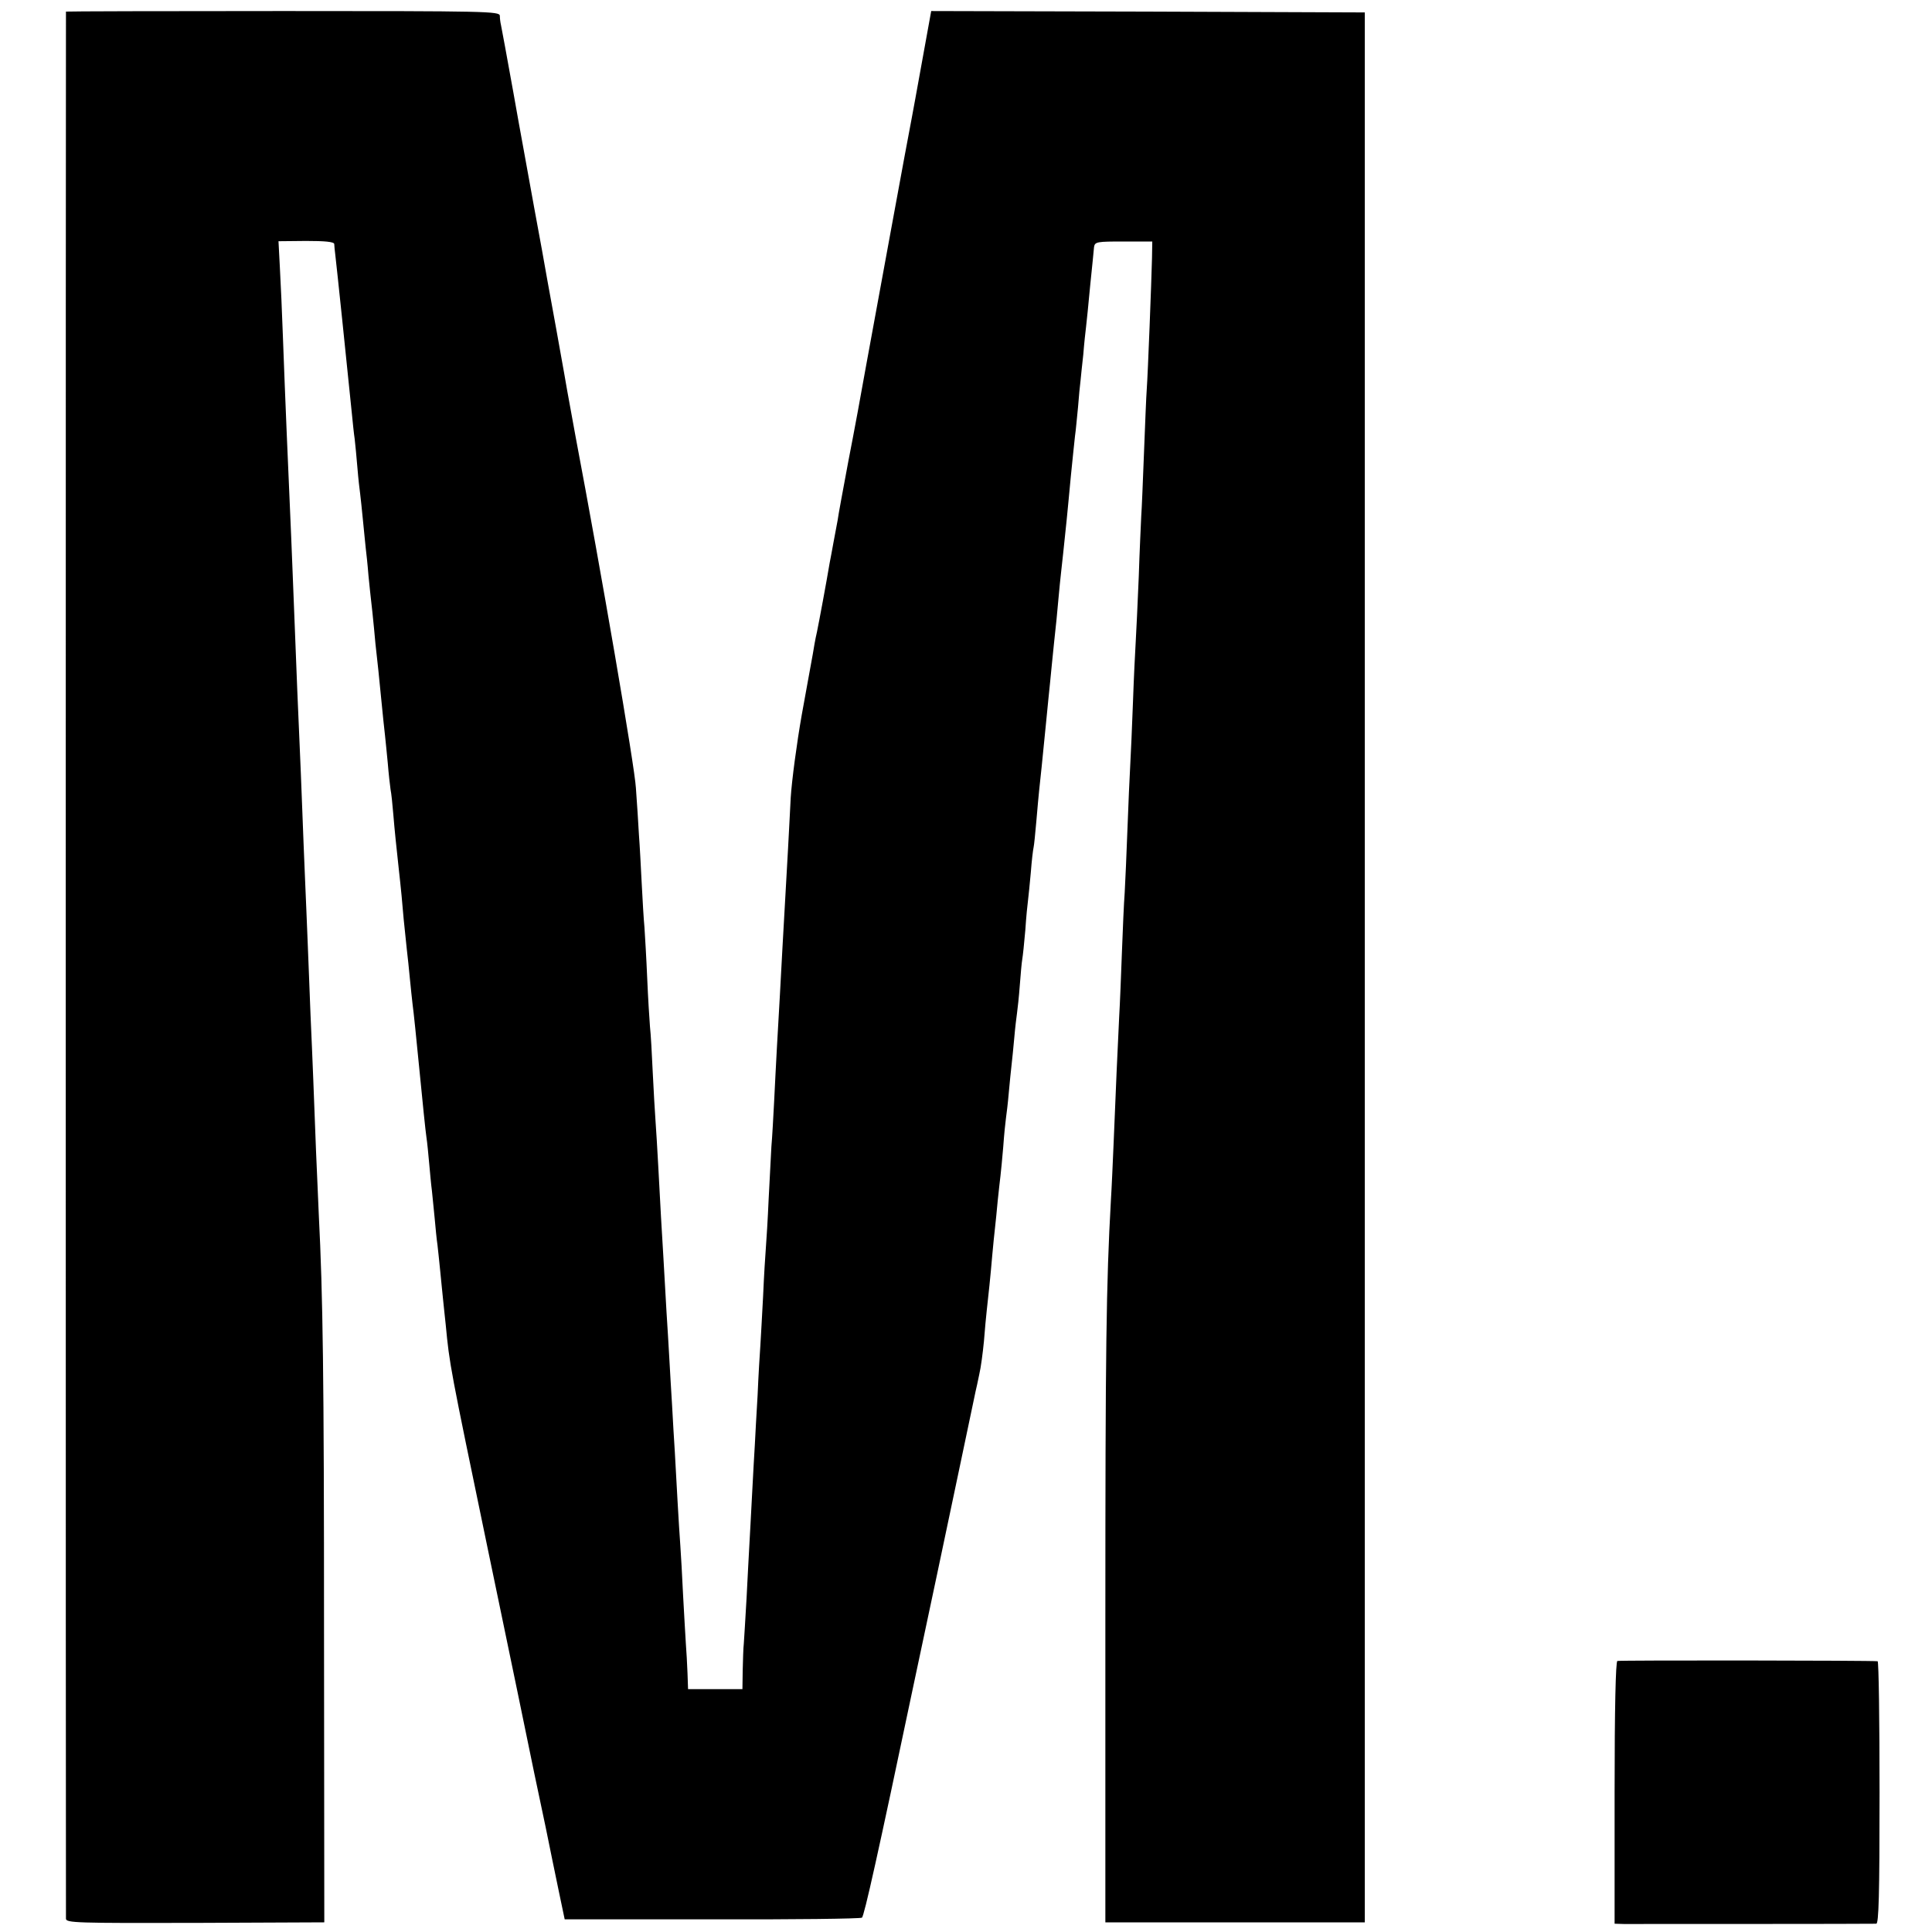
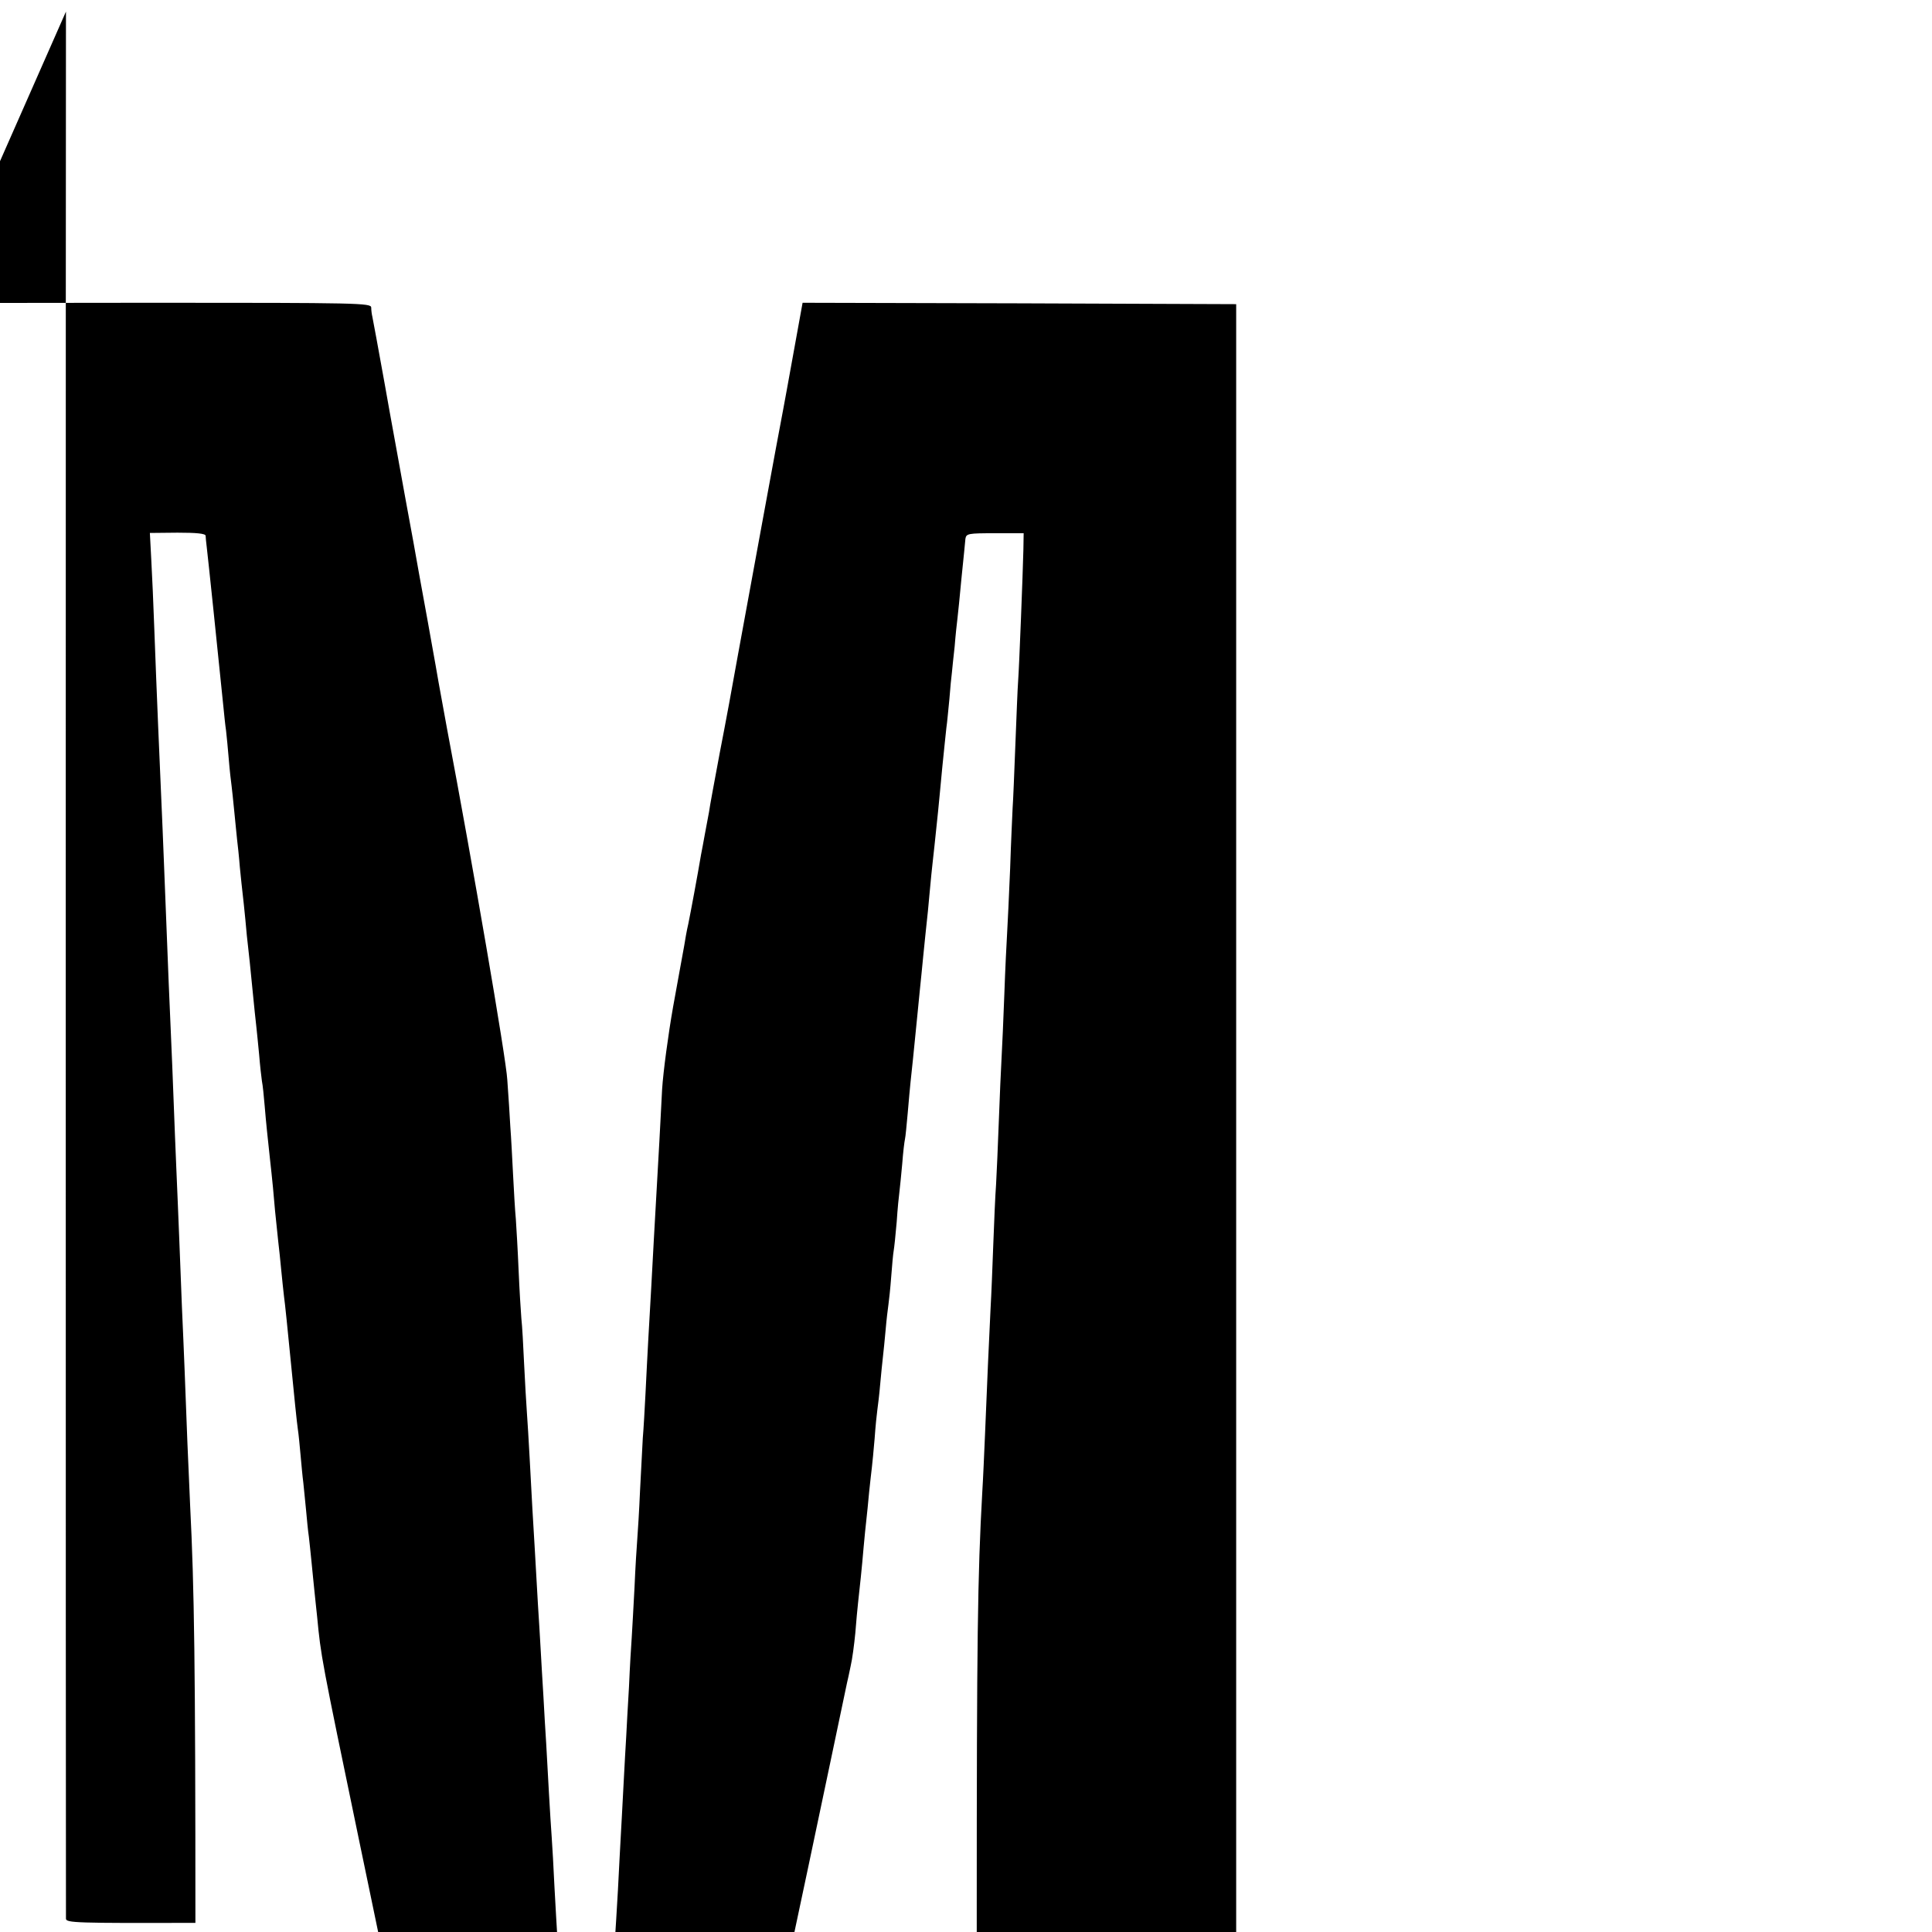
<svg xmlns="http://www.w3.org/2000/svg" version="1.0" width="700pt" height="700pt" viewBox="0 0 700 700" preserveAspectRatio="xMidYMid meet">
  <g transform="translate(0,700) scale(0.1,-0.1)" fill="#000000" stroke="none">
-     <path d="M239 6958 c-1 -4 -1 -6888 0 -6910 1 -15 38 -16 469 -15 l467 2 -1 1055 c0 930 -4 1215 -19 1510 -2 41 -6 145 -10 230 -3 85 -8 202 -10 260 -2 58 -7 164 -10 235 -3 72 -7 186 -10 255 -3 69 -7 177 -10 240 -3 63 -7 176 -10 250 -3 74 -7 185 -10 245 -5 110 -9 206 -20 490 -3 83 -8 195 -10 250 -12 274 -21 481 -30 725 -3 85 -8 198 -11 251 l-5 95 100 1 c68 0 101 -3 102 -11 0 -6 2 -24 4 -41 4 -32 42 -396 60 -575 3 -30 7 -71 10 -90 2 -19 7 -66 10 -105 3 -38 8 -81 10 -95 2 -14 6 -56 10 -95 4 -38 8 -83 10 -100 2 -16 7 -61 10 -100 4 -38 8 -81 10 -95 2 -14 6 -56 10 -95 3 -38 8 -83 10 -100 2 -16 9 -82 15 -145 6 -63 13 -128 15 -145 2 -16 6 -61 10 -100 3 -38 8 -81 10 -95 3 -14 7 -54 10 -90 5 -61 11 -117 20 -200 2 -19 7 -62 10 -95 5 -59 9 -104 19 -195 3 -25 8 -72 11 -105 3 -33 8 -76 10 -95 3 -19 14 -127 25 -240 11 -113 22 -221 25 -240 3 -19 7 -62 10 -95 3 -33 7 -78 10 -100 2 -22 7 -67 10 -100 3 -33 7 -76 10 -95 2 -19 7 -62 10 -95 3 -33 8 -78 10 -100 2 -22 7 -65 10 -95 14 -146 14 -146 154 -820 17 -80 64 -309 106 -510 41 -201 87 -421 102 -490 14 -69 35 -172 47 -229 l22 -105 533 0 c293 -1 538 2 544 6 8 5 59 234 186 838 11 52 50 235 86 405 52 247 114 540 140 665 2 8 8 35 13 60 6 25 13 79 17 120 3 41 8 91 10 110 6 53 14 128 20 200 3 36 8 81 10 100 2 19 7 64 10 100 4 36 8 76 10 90 2 14 6 61 10 105 3 44 8 91 10 105 2 14 7 54 10 90 3 36 8 81 10 100 2 19 7 64 10 100 3 36 8 76 10 90 2 14 7 59 10 100 3 41 7 84 9 95 2 11 7 58 11 105 3 47 8 96 10 110 2 14 6 59 10 100 3 41 8 82 10 90 2 8 6 51 10 95 4 44 8 94 10 110 2 17 6 55 9 85 3 30 10 102 16 160 6 58 12 125 15 150 2 25 9 88 14 140 6 52 13 124 16 160 3 36 8 81 10 100 4 33 8 74 20 188 3 26 9 97 15 157 6 61 13 126 15 145 3 19 7 67 11 105 3 39 7 81 9 95 1 14 6 57 10 95 3 39 8 84 10 100 2 17 9 84 15 150 7 66 13 129 14 140 3 19 11 20 107 20 l104 0 -1 -60 c-2 -85 -15 -421 -19 -475 -2 -25 -6 -128 -10 -230 -4 -102 -8 -205 -10 -230 -1 -25 -6 -124 -9 -220 -4 -96 -9 -202 -11 -235 -2 -33 -7 -132 -10 -220 -3 -88 -8 -191 -10 -230 -2 -38 -7 -142 -10 -230 -3 -88 -8 -191 -10 -230 -3 -38 -7 -135 -10 -215 -3 -80 -7 -185 -10 -235 -5 -103 -13 -275 -20 -455 -3 -69 -7 -163 -10 -210 -17 -303 -20 -541 -20 -1520 l0 -1095 470 0 470 0 0 3460 0 3460 -785 3 -786 2 -33 -182 c-18 -101 -35 -192 -37 -203 -12 -59 -139 -754 -165 -895 -16 -91 -45 -248 -65 -350 -19 -102 -37 -198 -39 -215 -3 -16 -10 -52 -15 -80 -5 -27 -11 -61 -14 -75 -12 -72 -38 -211 -46 -250 -6 -25 -12 -61 -15 -80 -4 -19 -21 -118 -40 -220 -18 -102 -36 -237 -40 -300 -3 -63 -8 -149 -10 -190 -7 -122 -14 -249 -20 -355 -6 -111 -12 -225 -20 -360 -3 -49 -7 -137 -10 -194 -3 -57 -7 -132 -10 -165 -2 -34 -6 -119 -10 -191 -3 -71 -8 -150 -10 -175 -2 -25 -7 -103 -10 -175 -4 -71 -8 -152 -10 -180 -2 -27 -7 -108 -10 -180 -4 -71 -9 -152 -10 -179 -2 -27 -6 -108 -10 -180 -4 -72 -8 -156 -10 -186 -2 -30 -6 -116 -10 -190 -4 -74 -9 -148 -10 -165 -2 -16 -3 -60 -4 -97 l-1 -68 -98 0 -99 0 -2 58 c-1 31 -4 80 -6 107 -2 28 -6 106 -10 175 -3 69 -8 150 -10 180 -2 30 -7 102 -10 160 -3 58 -8 139 -10 180 -3 41 -7 118 -10 170 -3 52 -8 129 -10 170 -2 41 -7 116 -10 165 -8 142 -15 264 -20 345 -2 41 -7 125 -10 185 -3 61 -8 135 -10 165 -2 30 -7 109 -10 175 -3 66 -7 140 -10 165 -2 25 -7 104 -10 175 -3 72 -8 155 -10 185 -3 30 -7 102 -10 160 -3 58 -7 137 -10 175 -2 39 -7 115 -11 170 -4 76 -127 790 -218 1270 -3 17 -17 93 -31 170 -13 77 -32 178 -40 225 -9 47 -22 123 -31 170 -8 47 -30 168 -49 270 -18 102 -53 289 -75 415 -23 127 -43 237 -45 245 -2 8 -4 23 -4 33 -1 16 -45 17 -786 17 -432 0 -785 -1 -786 -2z" />
-     <path d="M5860 982 c-6 -2 -10 -170 -10 -478 l0 -474 33 -1 c37 0 896 0 915 1 9 0 12 102 12 475 0 261 -3 476 -7 476 -20 3 -934 4 -943 1z" />
+     <path d="M239 6958 c-1 -4 -1 -6888 0 -6910 1 -15 38 -16 469 -15 c0 930 -4 1215 -19 1510 -2 41 -6 145 -10 230 -3 85 -8 202 -10 260 -2 58 -7 164 -10 235 -3 72 -7 186 -10 255 -3 69 -7 177 -10 240 -3 63 -7 176 -10 250 -3 74 -7 185 -10 245 -5 110 -9 206 -20 490 -3 83 -8 195 -10 250 -12 274 -21 481 -30 725 -3 85 -8 198 -11 251 l-5 95 100 1 c68 0 101 -3 102 -11 0 -6 2 -24 4 -41 4 -32 42 -396 60 -575 3 -30 7 -71 10 -90 2 -19 7 -66 10 -105 3 -38 8 -81 10 -95 2 -14 6 -56 10 -95 4 -38 8 -83 10 -100 2 -16 7 -61 10 -100 4 -38 8 -81 10 -95 2 -14 6 -56 10 -95 3 -38 8 -83 10 -100 2 -16 9 -82 15 -145 6 -63 13 -128 15 -145 2 -16 6 -61 10 -100 3 -38 8 -81 10 -95 3 -14 7 -54 10 -90 5 -61 11 -117 20 -200 2 -19 7 -62 10 -95 5 -59 9 -104 19 -195 3 -25 8 -72 11 -105 3 -33 8 -76 10 -95 3 -19 14 -127 25 -240 11 -113 22 -221 25 -240 3 -19 7 -62 10 -95 3 -33 7 -78 10 -100 2 -22 7 -67 10 -100 3 -33 7 -76 10 -95 2 -19 7 -62 10 -95 3 -33 8 -78 10 -100 2 -22 7 -65 10 -95 14 -146 14 -146 154 -820 17 -80 64 -309 106 -510 41 -201 87 -421 102 -490 14 -69 35 -172 47 -229 l22 -105 533 0 c293 -1 538 2 544 6 8 5 59 234 186 838 11 52 50 235 86 405 52 247 114 540 140 665 2 8 8 35 13 60 6 25 13 79 17 120 3 41 8 91 10 110 6 53 14 128 20 200 3 36 8 81 10 100 2 19 7 64 10 100 4 36 8 76 10 90 2 14 6 61 10 105 3 44 8 91 10 105 2 14 7 54 10 90 3 36 8 81 10 100 2 19 7 64 10 100 3 36 8 76 10 90 2 14 7 59 10 100 3 41 7 84 9 95 2 11 7 58 11 105 3 47 8 96 10 110 2 14 6 59 10 100 3 41 8 82 10 90 2 8 6 51 10 95 4 44 8 94 10 110 2 17 6 55 9 85 3 30 10 102 16 160 6 58 12 125 15 150 2 25 9 88 14 140 6 52 13 124 16 160 3 36 8 81 10 100 4 33 8 74 20 188 3 26 9 97 15 157 6 61 13 126 15 145 3 19 7 67 11 105 3 39 7 81 9 95 1 14 6 57 10 95 3 39 8 84 10 100 2 17 9 84 15 150 7 66 13 129 14 140 3 19 11 20 107 20 l104 0 -1 -60 c-2 -85 -15 -421 -19 -475 -2 -25 -6 -128 -10 -230 -4 -102 -8 -205 -10 -230 -1 -25 -6 -124 -9 -220 -4 -96 -9 -202 -11 -235 -2 -33 -7 -132 -10 -220 -3 -88 -8 -191 -10 -230 -2 -38 -7 -142 -10 -230 -3 -88 -8 -191 -10 -230 -3 -38 -7 -135 -10 -215 -3 -80 -7 -185 -10 -235 -5 -103 -13 -275 -20 -455 -3 -69 -7 -163 -10 -210 -17 -303 -20 -541 -20 -1520 l0 -1095 470 0 470 0 0 3460 0 3460 -785 3 -786 2 -33 -182 c-18 -101 -35 -192 -37 -203 -12 -59 -139 -754 -165 -895 -16 -91 -45 -248 -65 -350 -19 -102 -37 -198 -39 -215 -3 -16 -10 -52 -15 -80 -5 -27 -11 -61 -14 -75 -12 -72 -38 -211 -46 -250 -6 -25 -12 -61 -15 -80 -4 -19 -21 -118 -40 -220 -18 -102 -36 -237 -40 -300 -3 -63 -8 -149 -10 -190 -7 -122 -14 -249 -20 -355 -6 -111 -12 -225 -20 -360 -3 -49 -7 -137 -10 -194 -3 -57 -7 -132 -10 -165 -2 -34 -6 -119 -10 -191 -3 -71 -8 -150 -10 -175 -2 -25 -7 -103 -10 -175 -4 -71 -8 -152 -10 -180 -2 -27 -7 -108 -10 -180 -4 -71 -9 -152 -10 -179 -2 -27 -6 -108 -10 -180 -4 -72 -8 -156 -10 -186 -2 -30 -6 -116 -10 -190 -4 -74 -9 -148 -10 -165 -2 -16 -3 -60 -4 -97 l-1 -68 -98 0 -99 0 -2 58 c-1 31 -4 80 -6 107 -2 28 -6 106 -10 175 -3 69 -8 150 -10 180 -2 30 -7 102 -10 160 -3 58 -8 139 -10 180 -3 41 -7 118 -10 170 -3 52 -8 129 -10 170 -2 41 -7 116 -10 165 -8 142 -15 264 -20 345 -2 41 -7 125 -10 185 -3 61 -8 135 -10 165 -2 30 -7 109 -10 175 -3 66 -7 140 -10 165 -2 25 -7 104 -10 175 -3 72 -8 155 -10 185 -3 30 -7 102 -10 160 -3 58 -7 137 -10 175 -2 39 -7 115 -11 170 -4 76 -127 790 -218 1270 -3 17 -17 93 -31 170 -13 77 -32 178 -40 225 -9 47 -22 123 -31 170 -8 47 -30 168 -49 270 -18 102 -53 289 -75 415 -23 127 -43 237 -45 245 -2 8 -4 23 -4 33 -1 16 -45 17 -786 17 -432 0 -785 -1 -786 -2z" />
  </g>
</svg>